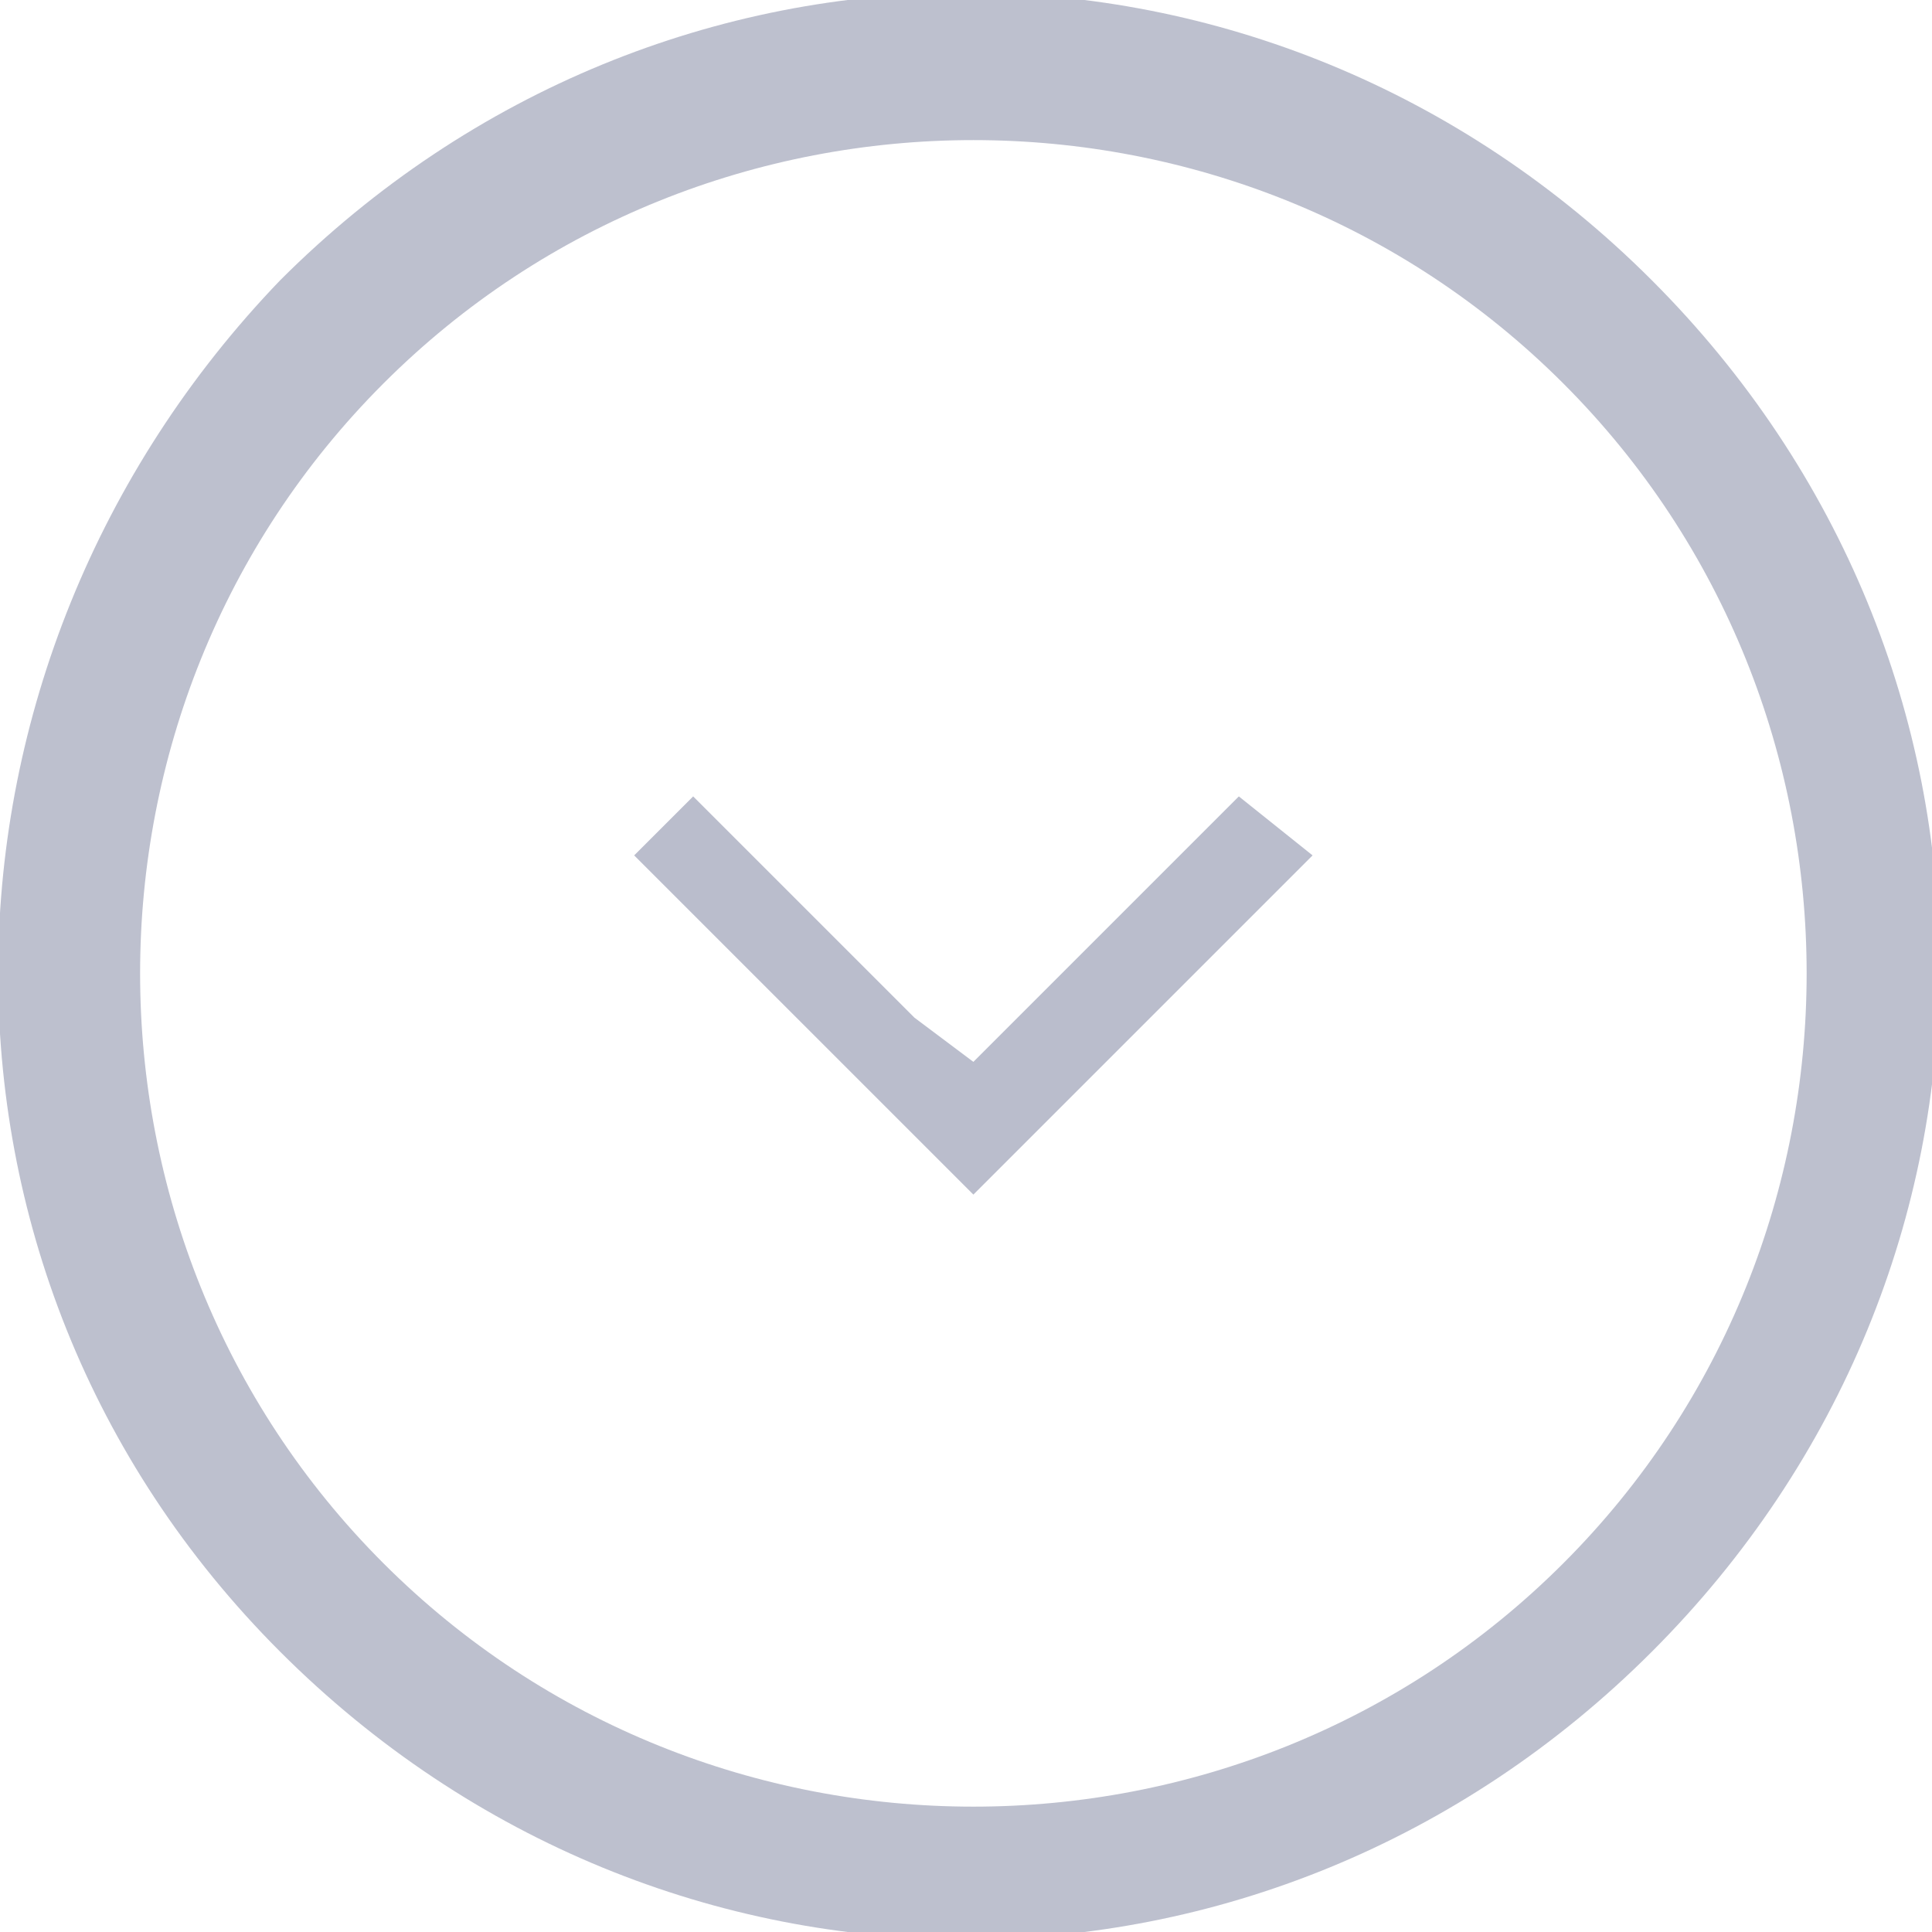
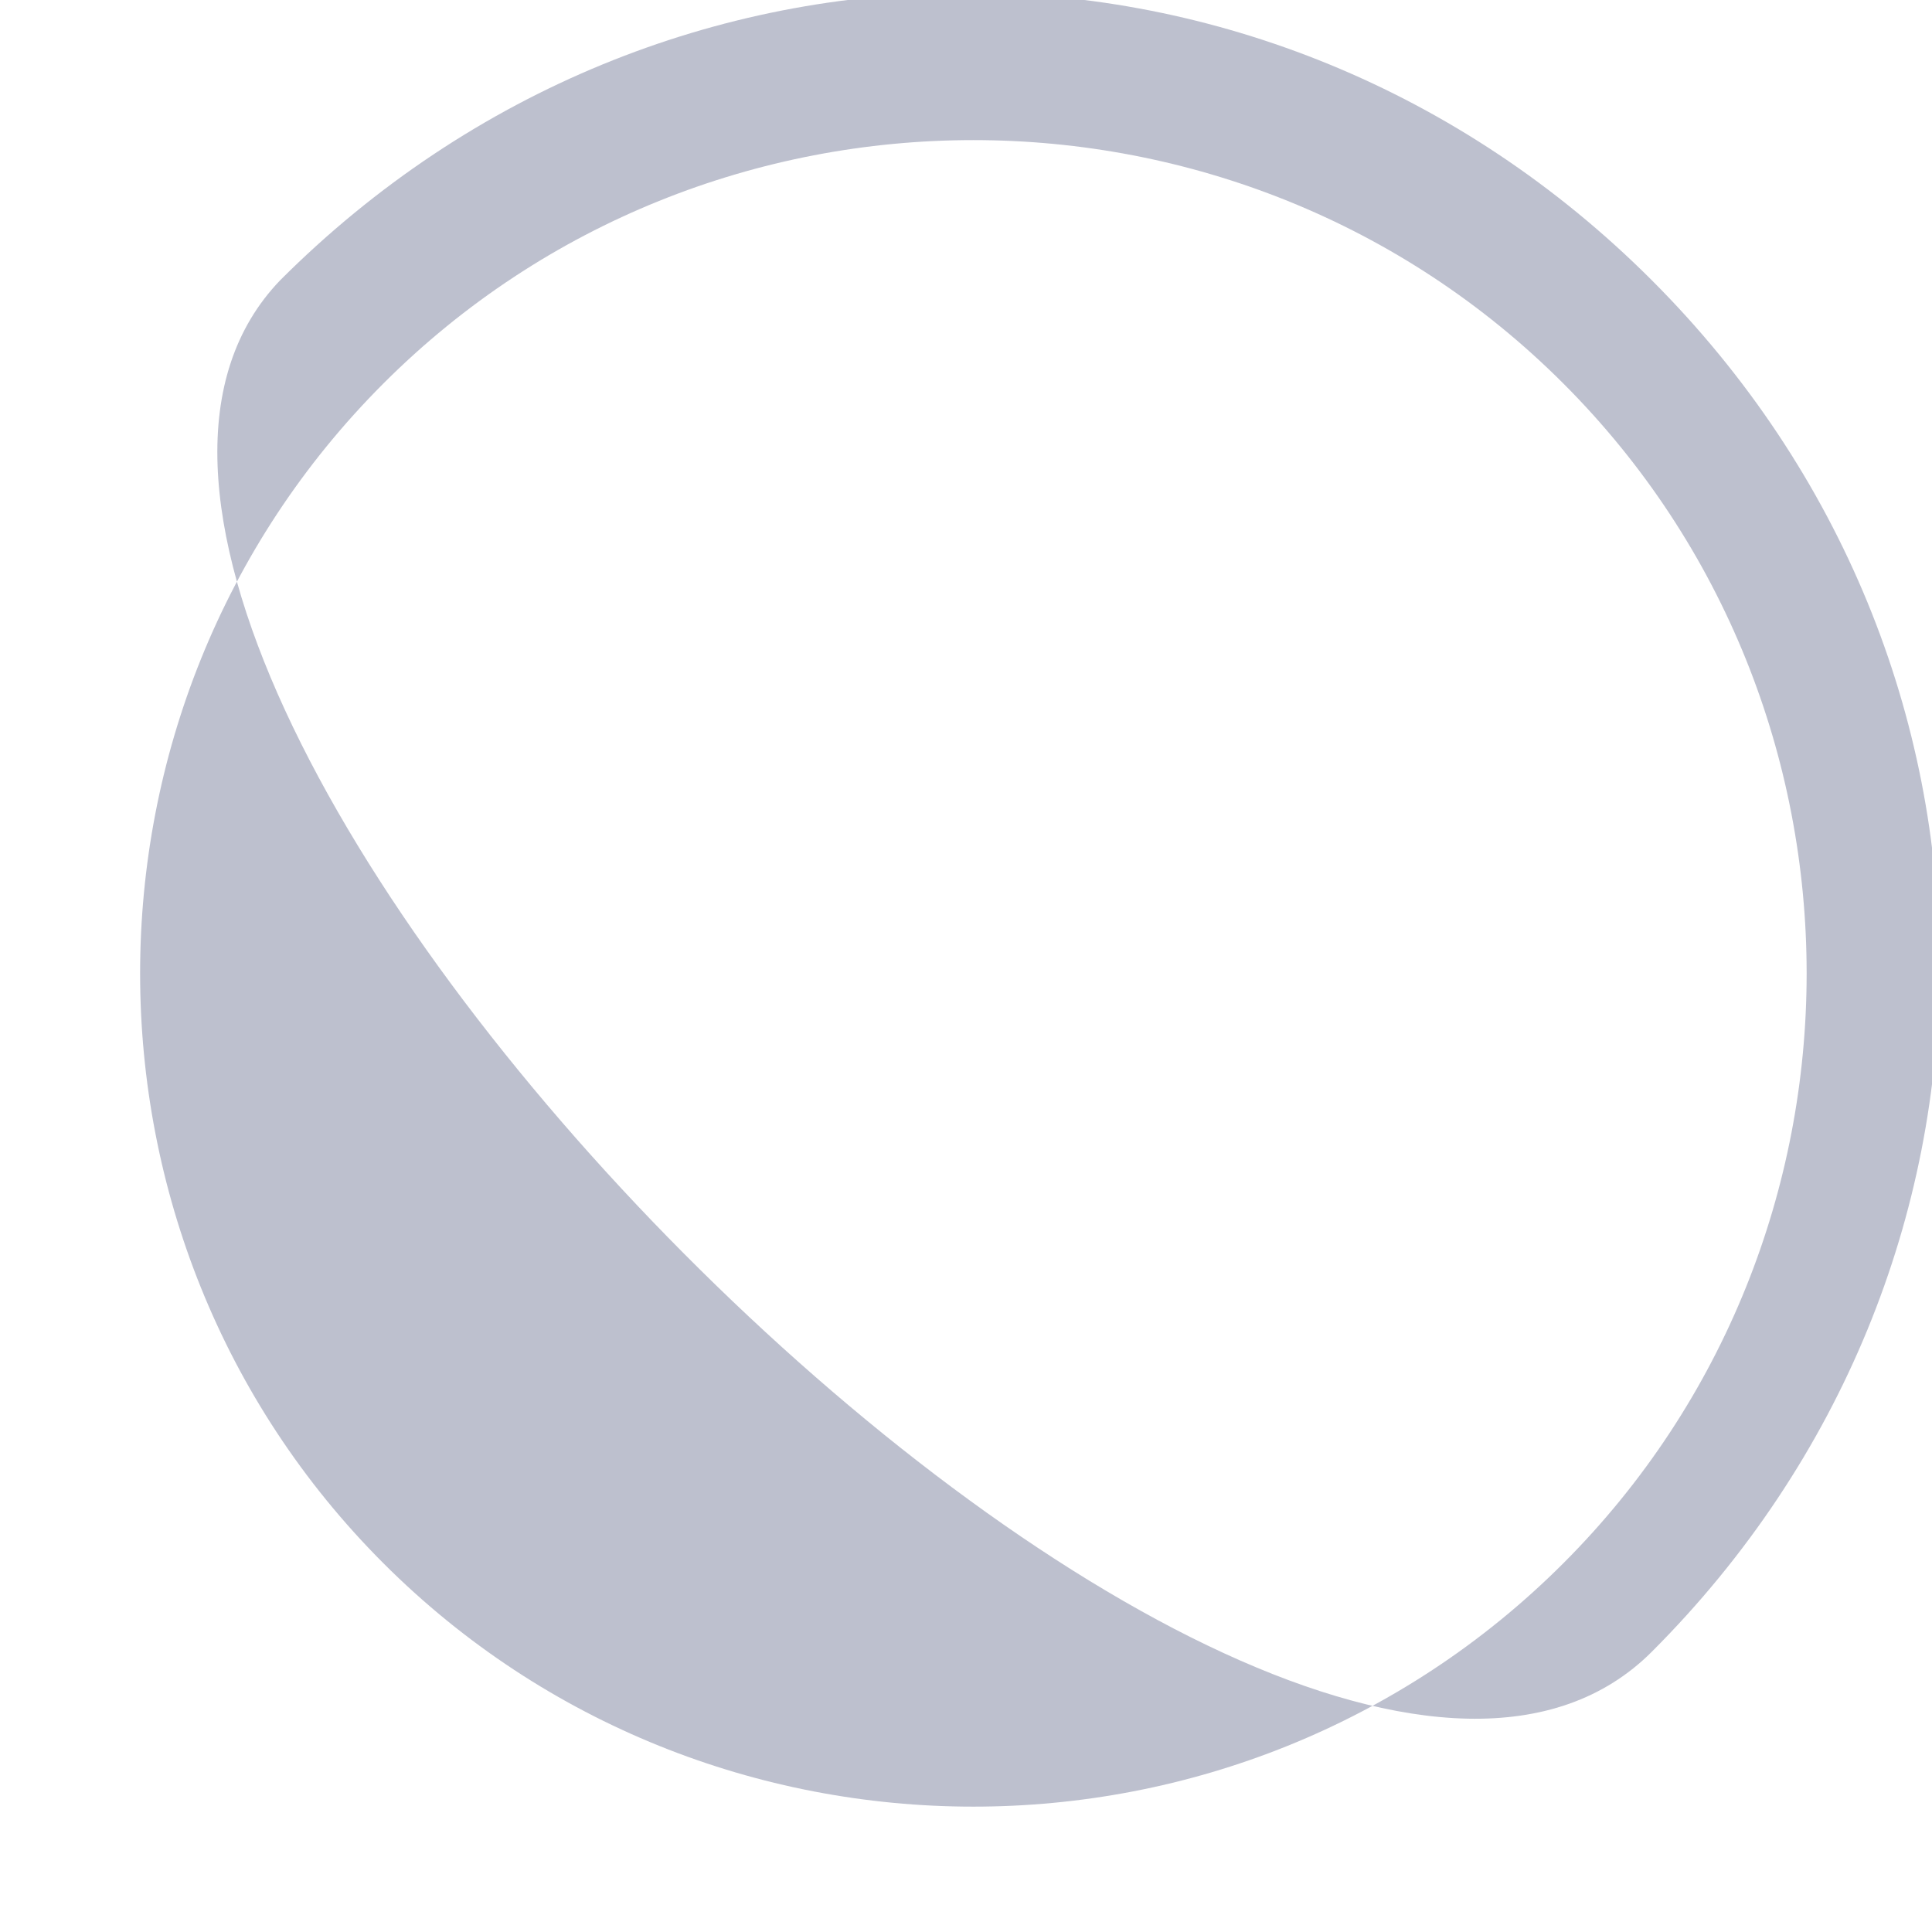
<svg xmlns="http://www.w3.org/2000/svg" version="1.1" id="Calque_1" x="0px" y="0px" viewBox="0 0 13.1 13.1" style="enable-background:new 0 0 13.1 13.1;" xml:space="preserve">
  <style type="text/css">
	.st0{opacity:0.95;}
	.st1{fill:#BABDCC;}
	.st2{fill:#999999;}
</style>
  <g>
    <g>
      <g>
        <g>
          <g class="st0">
-             <path class="st1" d="M1.9,1.9c2.6-2.6,6.7-2.6,9.3,0s2.6,6.7,0,9.3s-6.7,2.6-9.3,0S-0.6,4.5,1.9,1.9z M2.6,2.6       c-2.2,2.2-2.2,5.8,0,8s5.8,2.2,8,0s2.2-5.8,0-8S4.8,0.4,2.6,2.6z" />
+             <path class="st1" d="M1.9,1.9c2.6-2.6,6.7-2.6,9.3,0s2.6,6.7,0,9.3S-0.6,4.5,1.9,1.9z M2.6,2.6       c-2.2,2.2-2.2,5.8,0,8s5.8,2.2,8,0s2.2-5.8,0-8S4.8,0.4,2.6,2.6z" />
            <path class="st2" d="M5.4,5.2" />
          </g>
-           <polygon class="st1" points="6.9,6.9 8.4,5.4 8.9,5.8 6.6,8.1 4.3,5.8 4.7,5.4 6.2,6.9 6.6,7.2     " />
        </g>
      </g>
    </g>
  </g>
</svg>